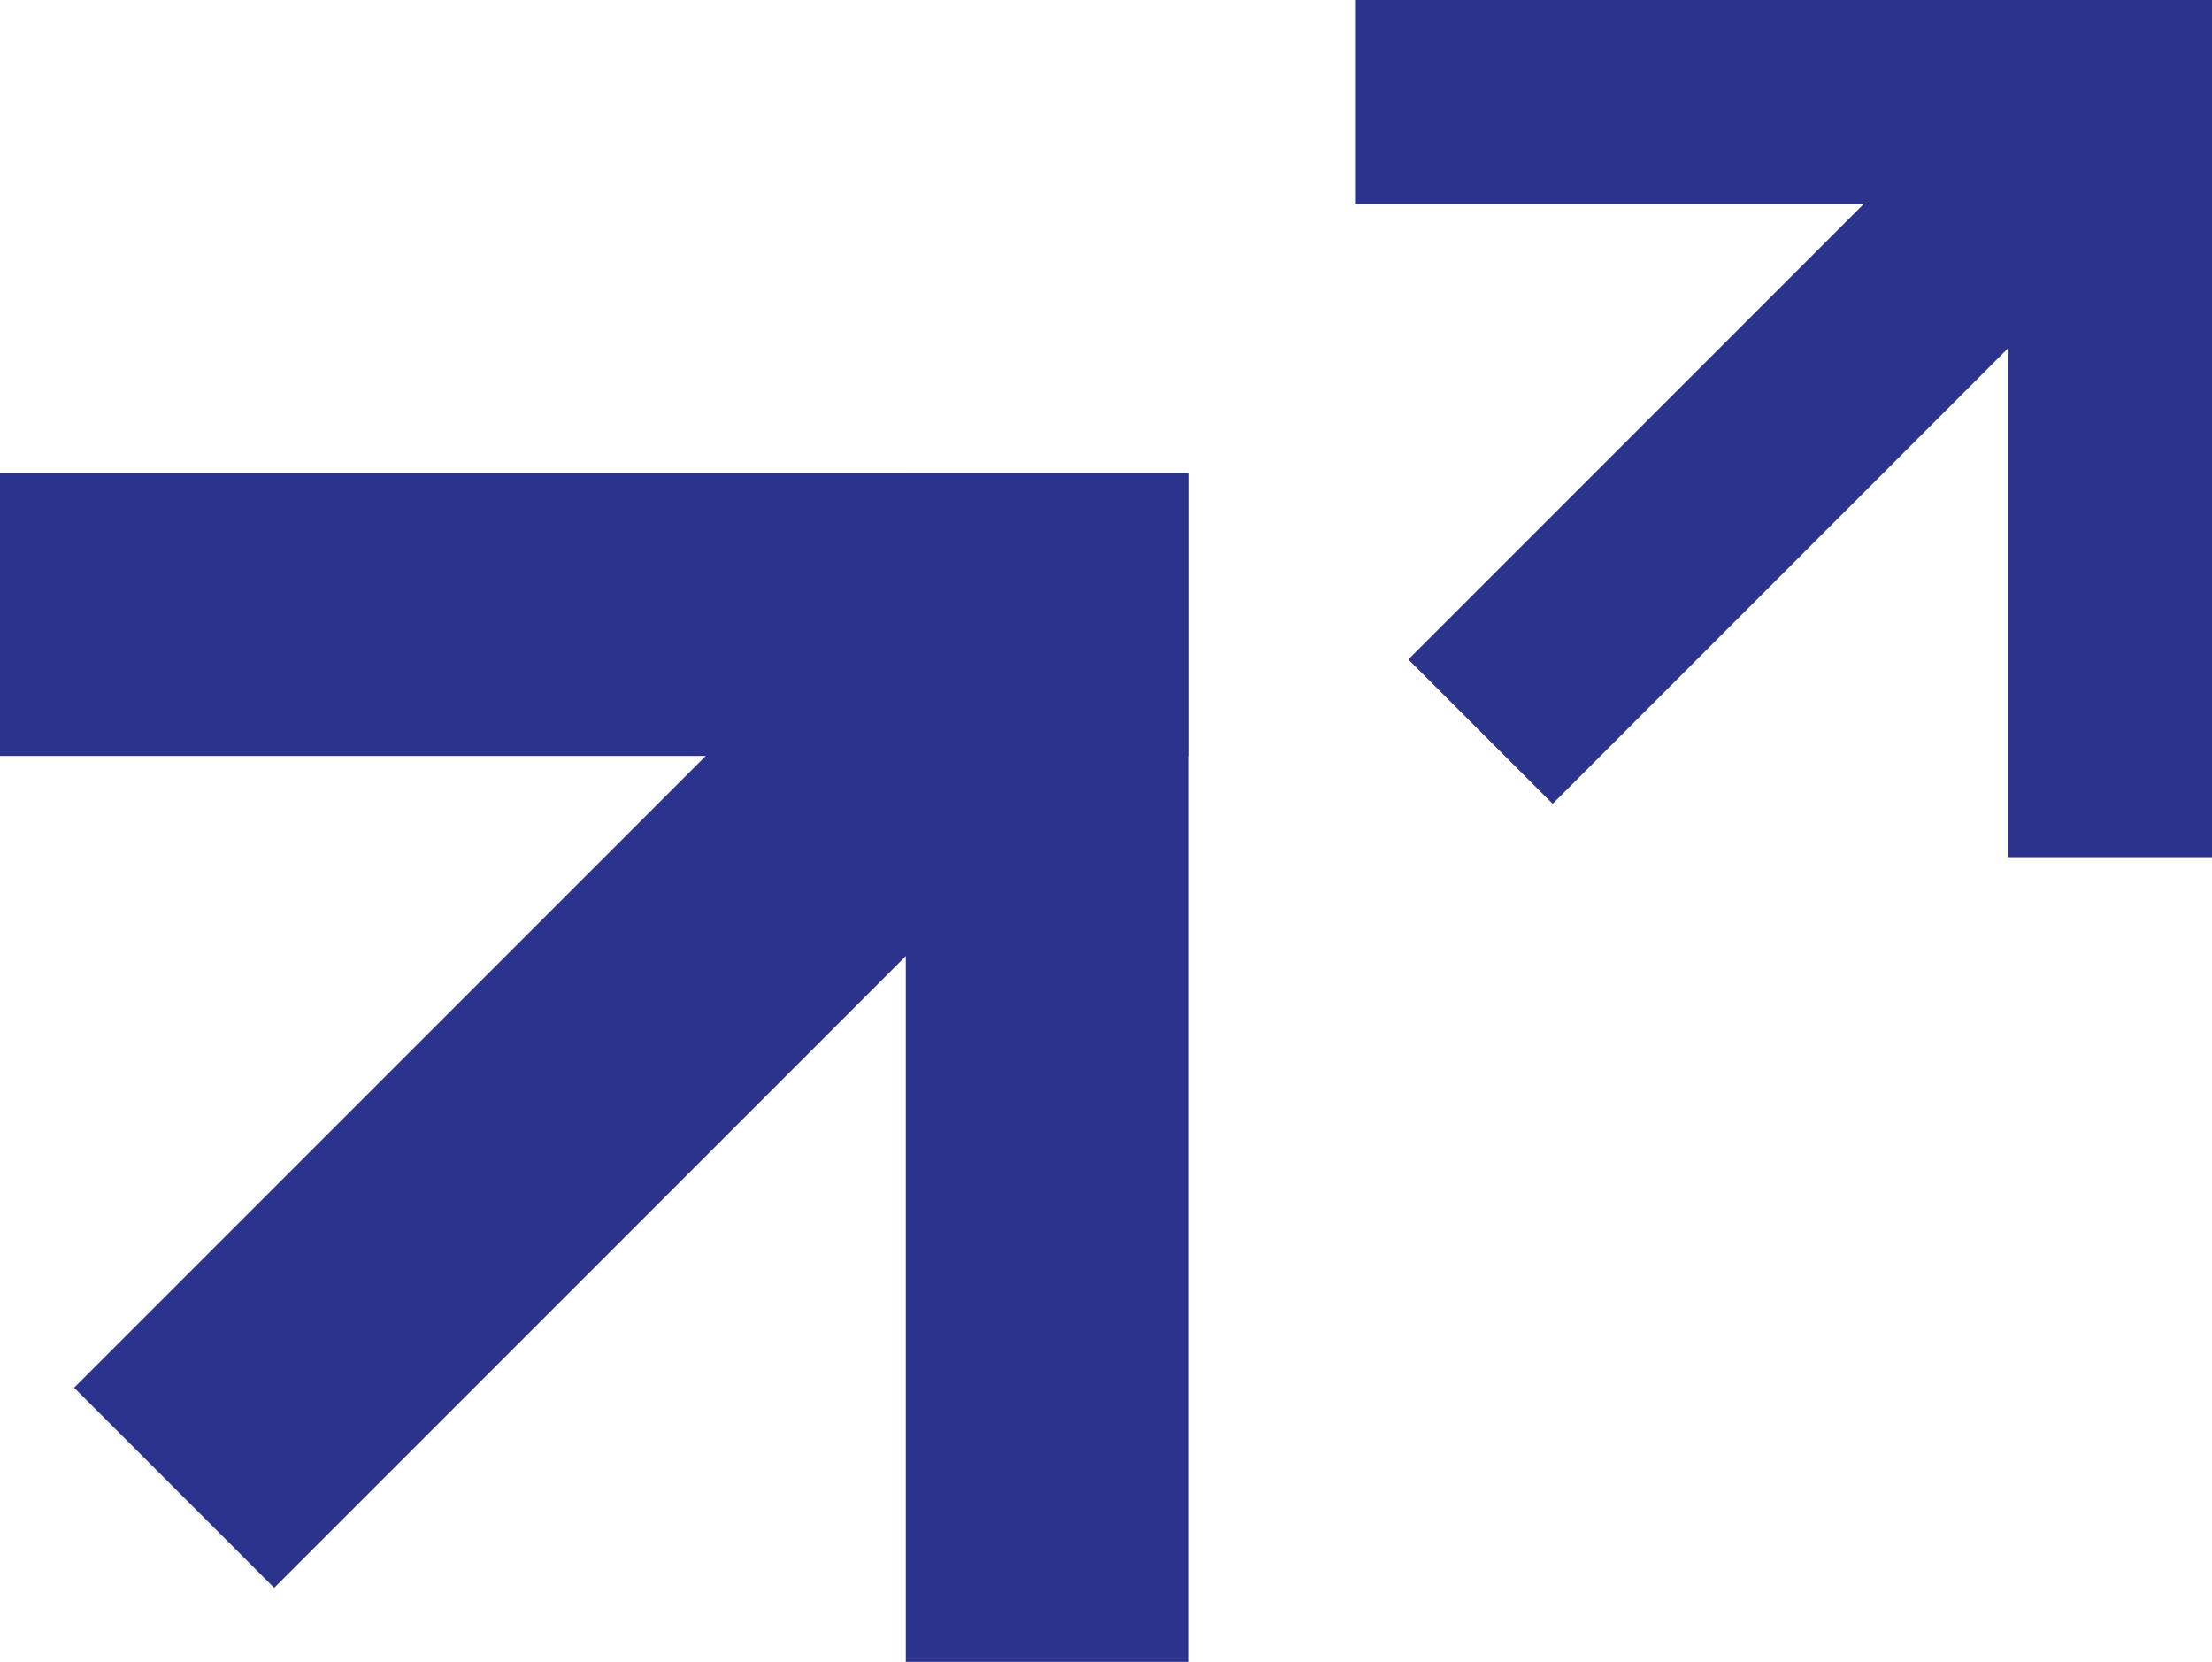
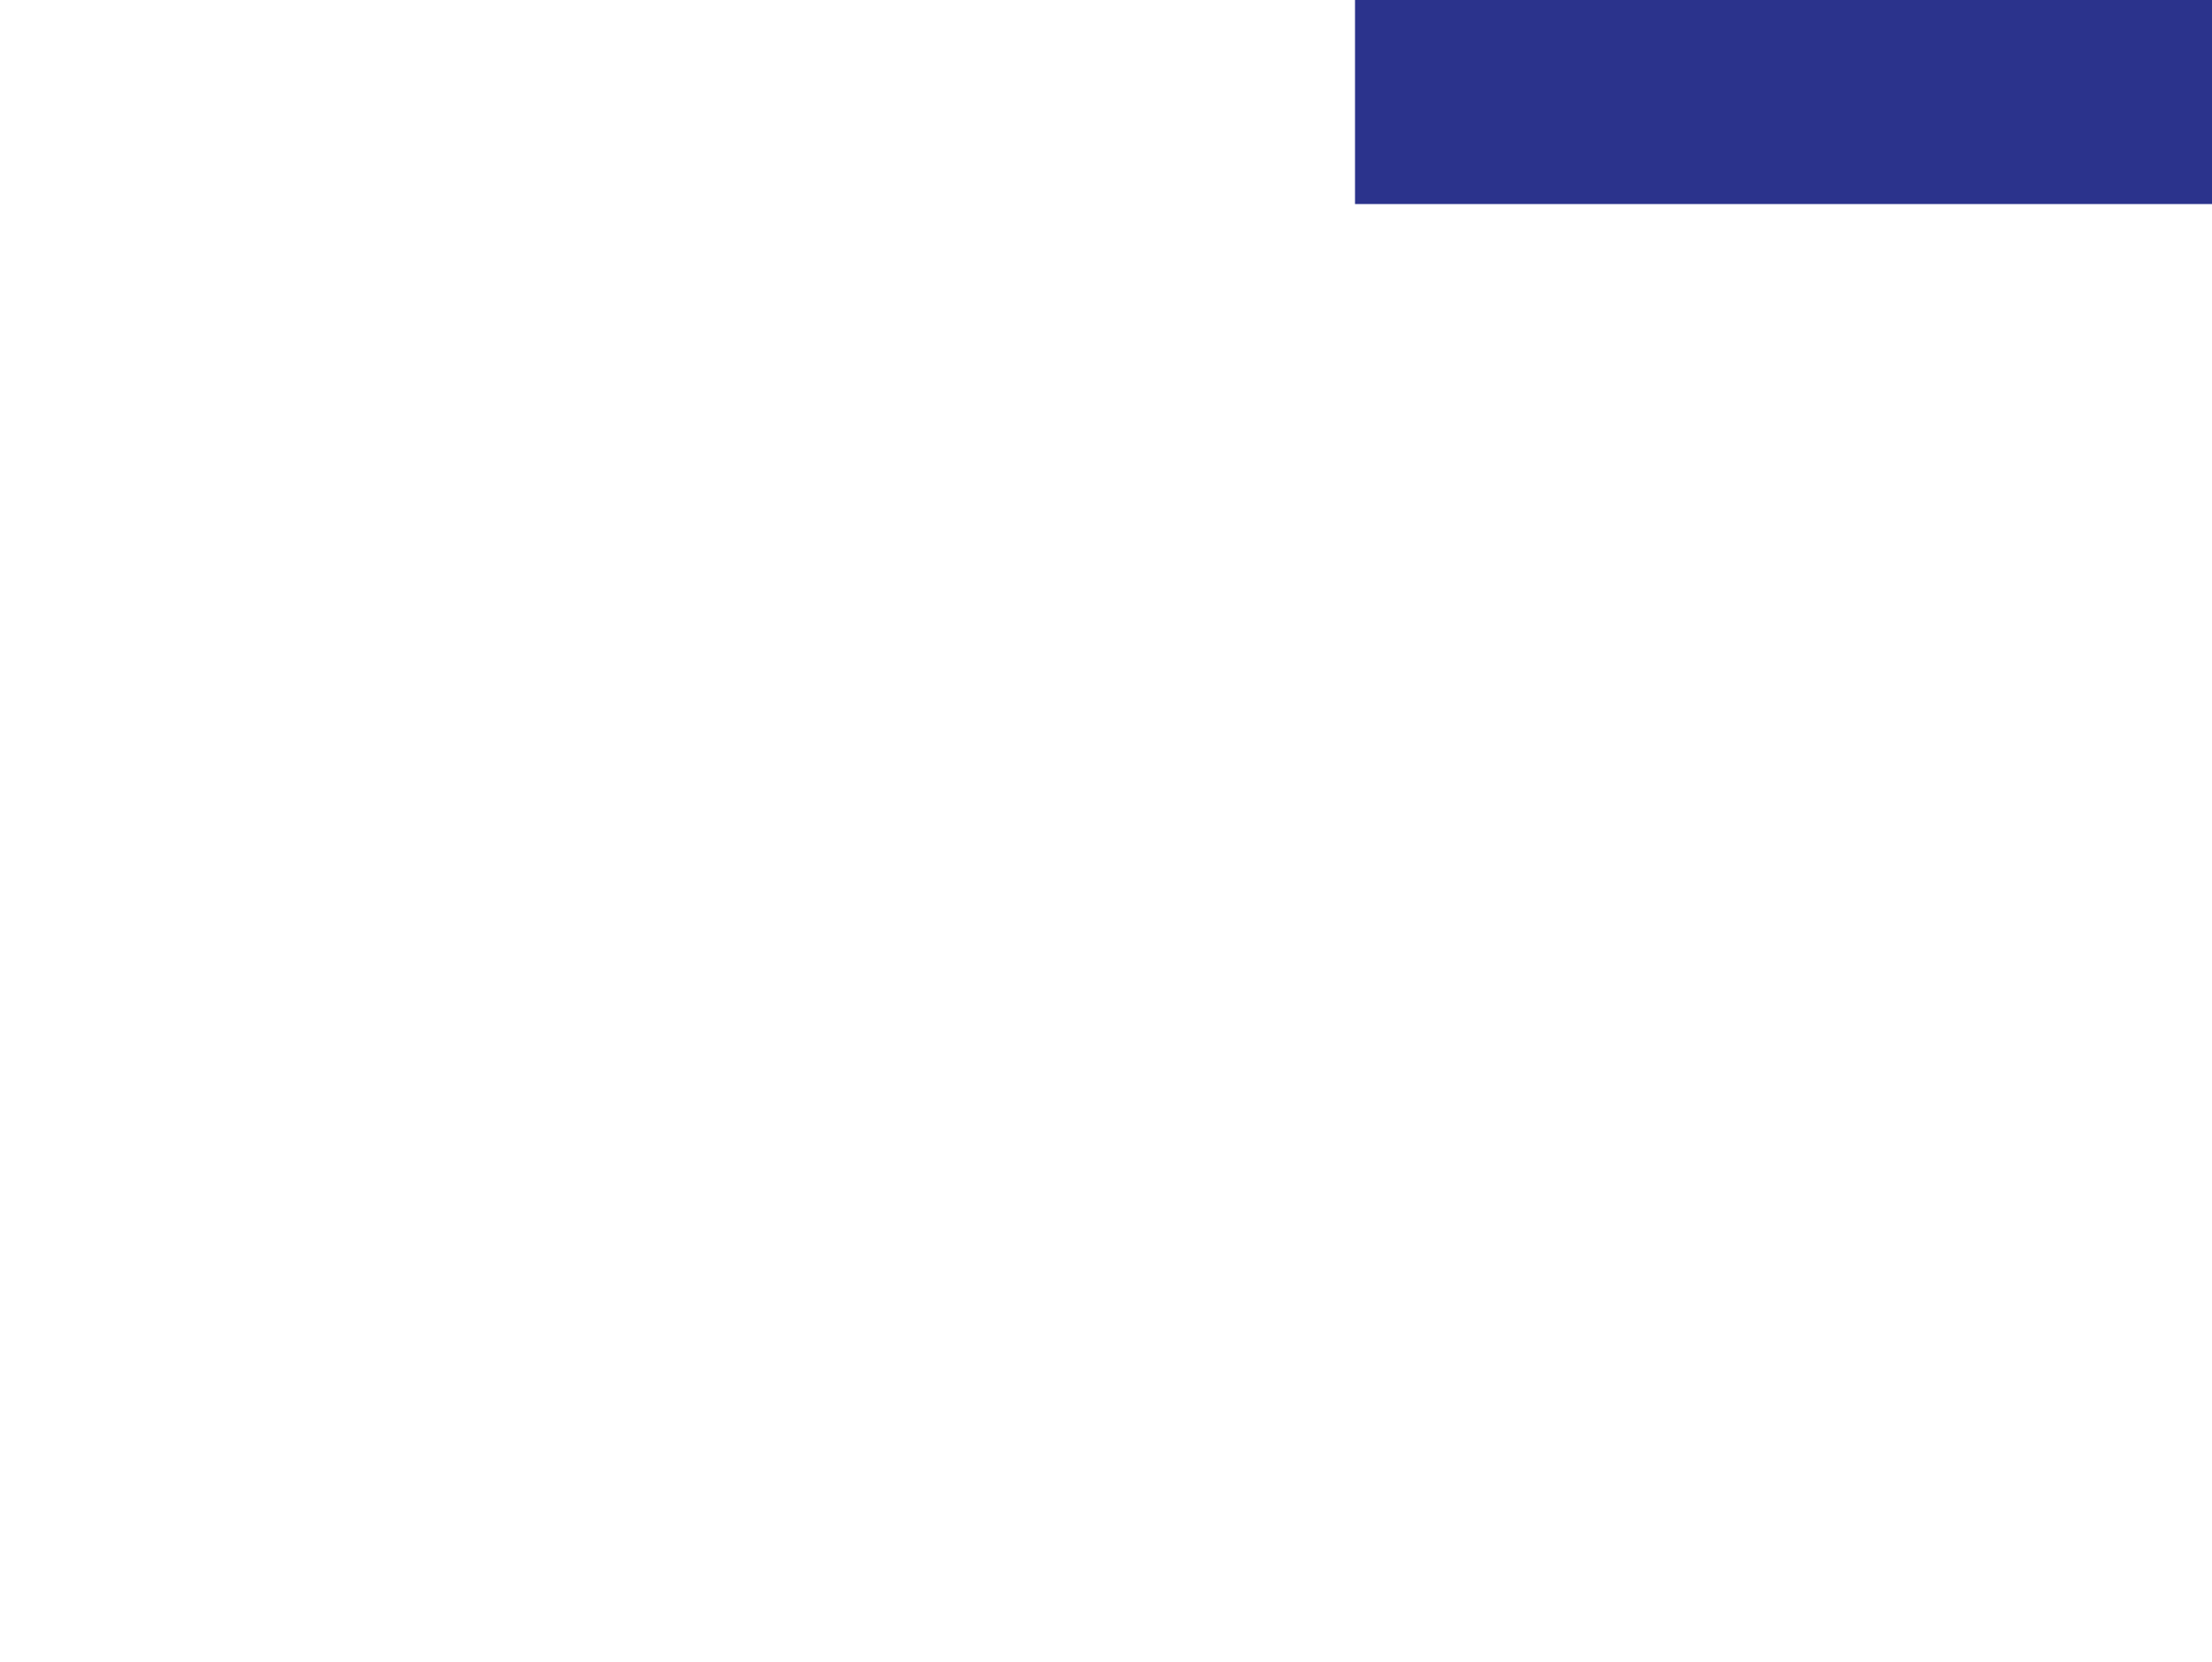
<svg xmlns="http://www.w3.org/2000/svg" width="55.505" height="41.694" viewBox="0 0 55.505 41.694">
  <g id="upup" transform="translate(-1405.17 -1222.516)">
    <g id="Groupe_1839" data-name="Groupe 1839" transform="translate(1435 1234.381) rotate(90)">
-       <rect id="Rectangle_582" data-name="Rectangle 582" width="7.101" height="29.828" transform="translate(29.828 0) rotate(90)" fill="#2b338c" />
-       <rect id="Rectangle_583" data-name="Rectangle 583" width="7.1" height="29.829" transform="translate(7.1 29.83) rotate(180)" fill="#2b338c" />
-       <rect id="Rectangle_584" data-name="Rectangle 584" width="7.1" height="29.828" transform="translate(27.97 22.95) rotate(135)" fill="#2b338c" />
-     </g>
+       </g>
    <g id="Groupe_1856" data-name="Groupe 1856" transform="translate(1460.675 1222.516) rotate(90)">
-       <rect id="Rectangle_582-2" data-name="Rectangle 582" width="5.119" height="21.503" transform="translate(21.504 0) rotate(90)" fill="#2b338c" />
      <rect id="Rectangle_583-2" data-name="Rectangle 583" width="5.119" height="21.504" transform="translate(5.119 21.504) rotate(180)" fill="#2b338c" />
-       <rect id="Rectangle_584-2" data-name="Rectangle 584" width="5.119" height="21.503" transform="translate(20.164 16.545) rotate(135)" fill="#2b338c" />
    </g>
  </g>
</svg>